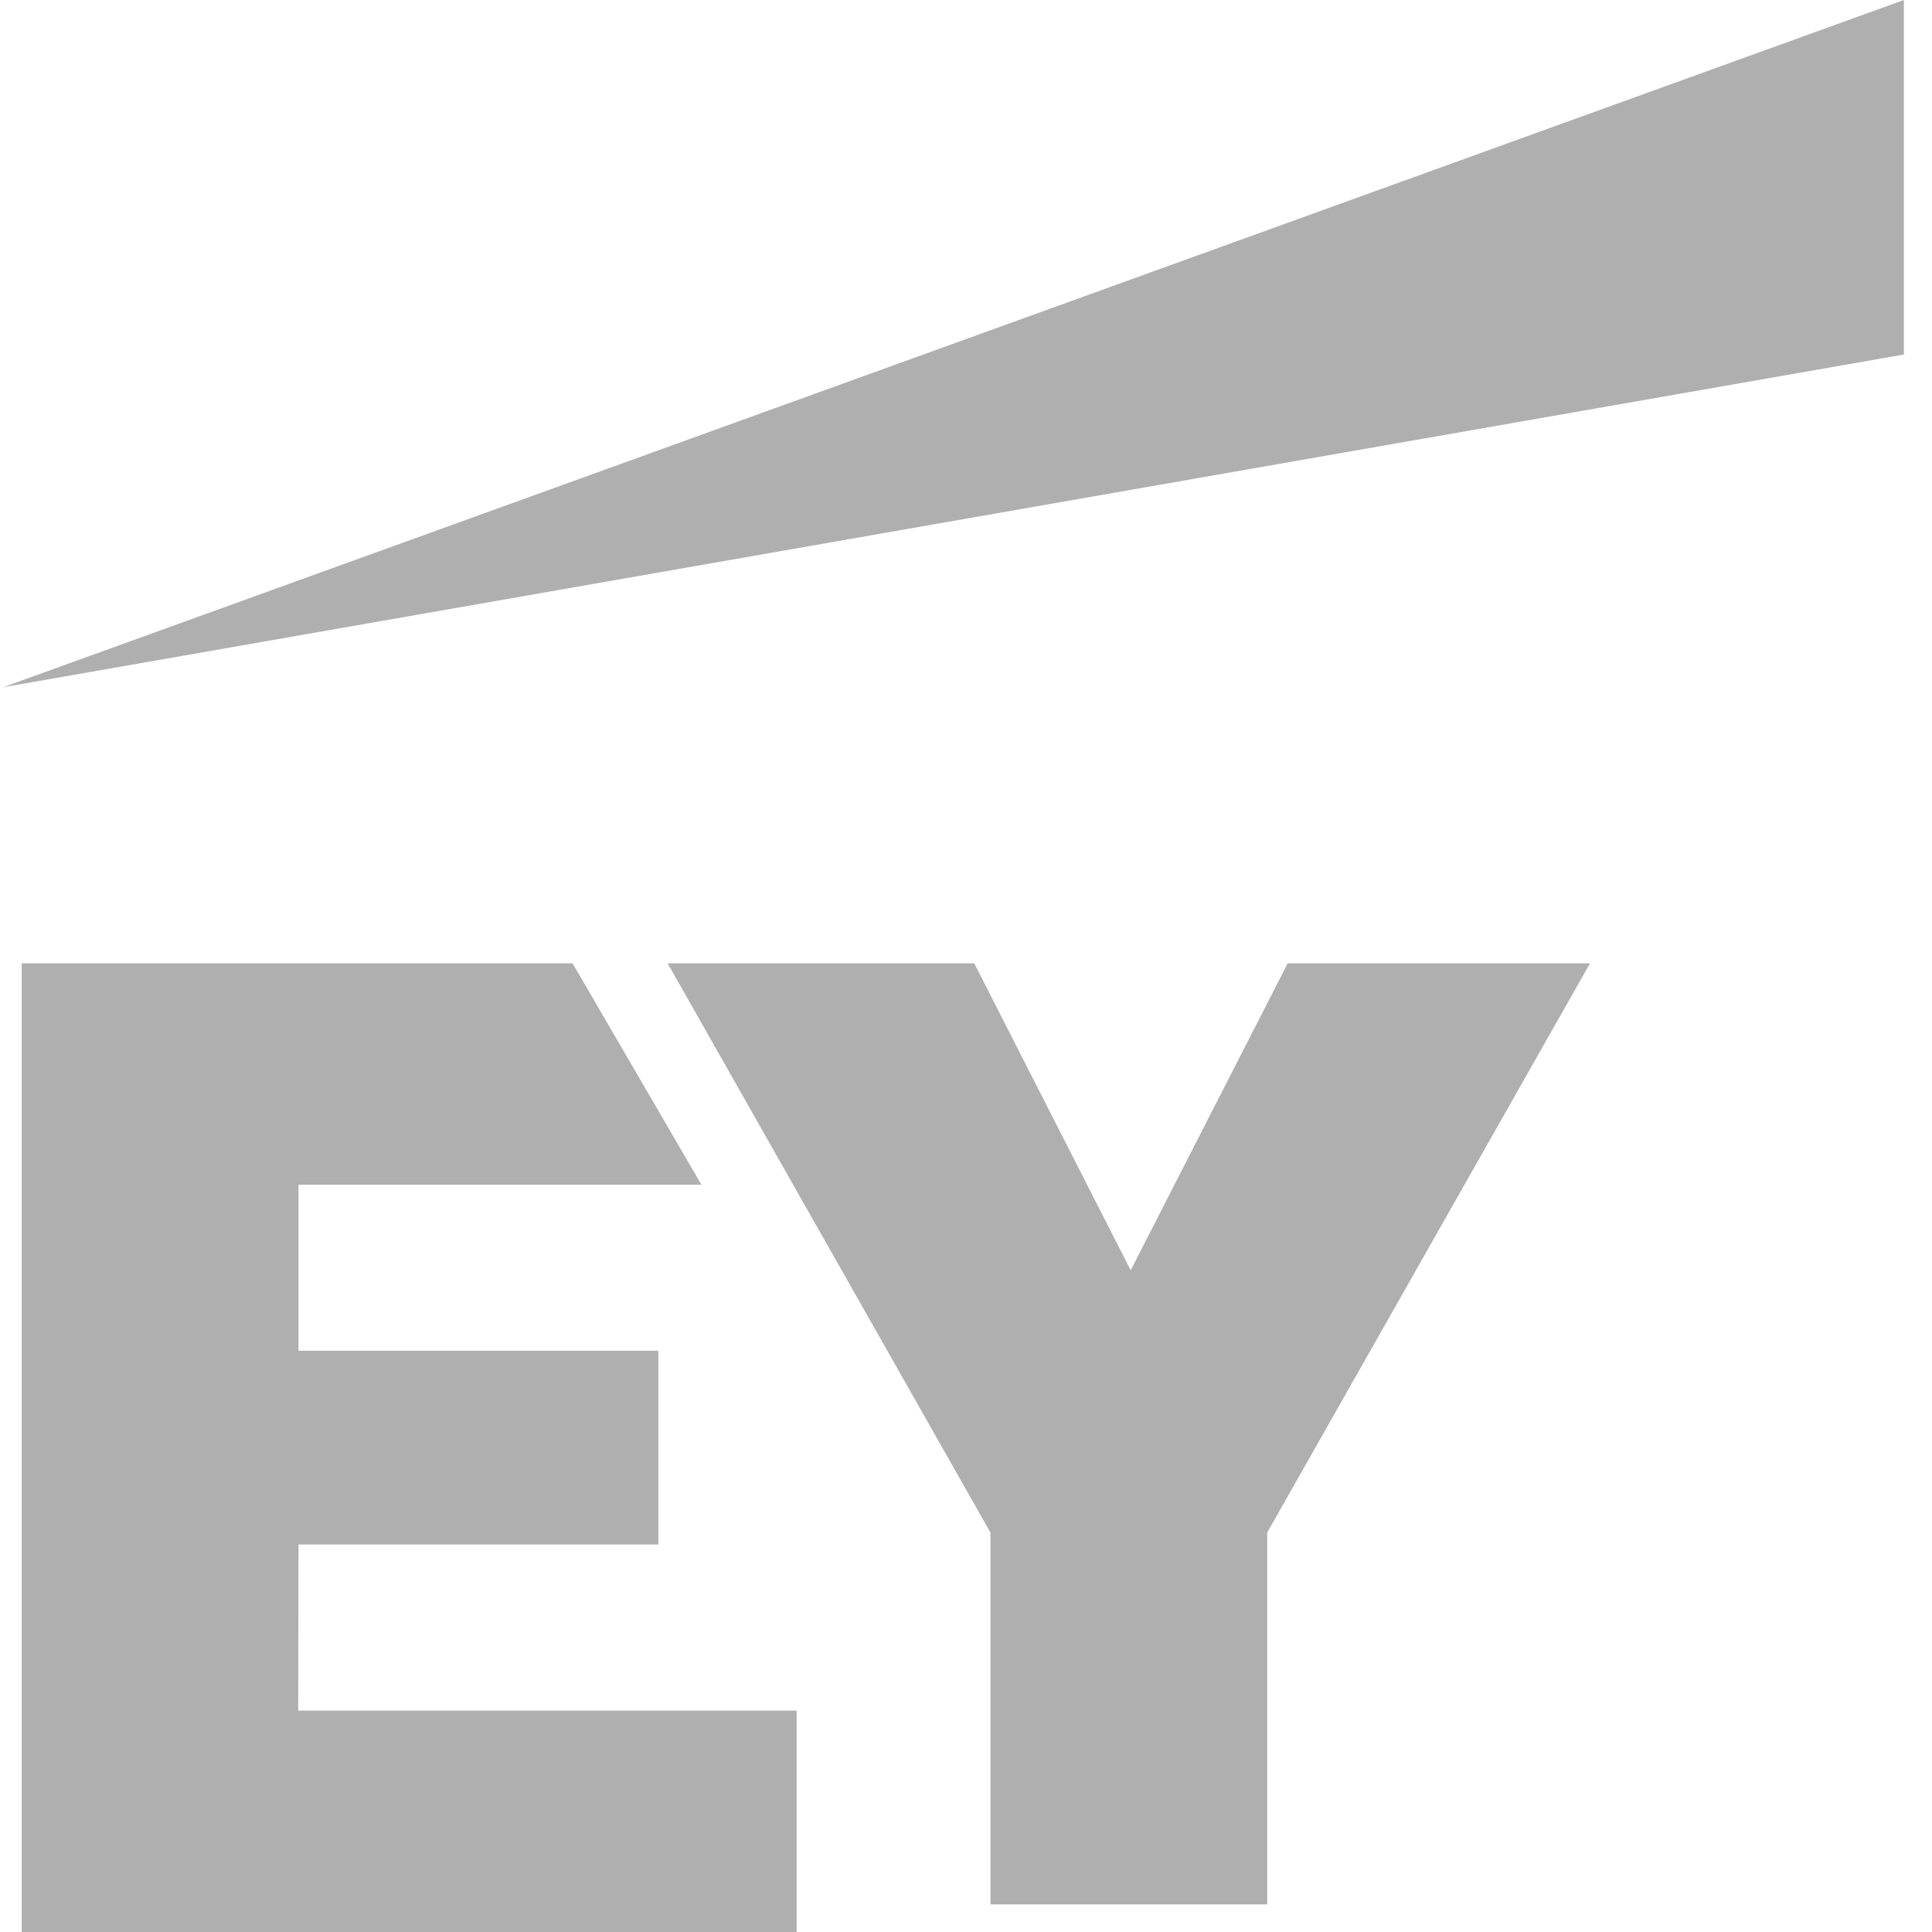
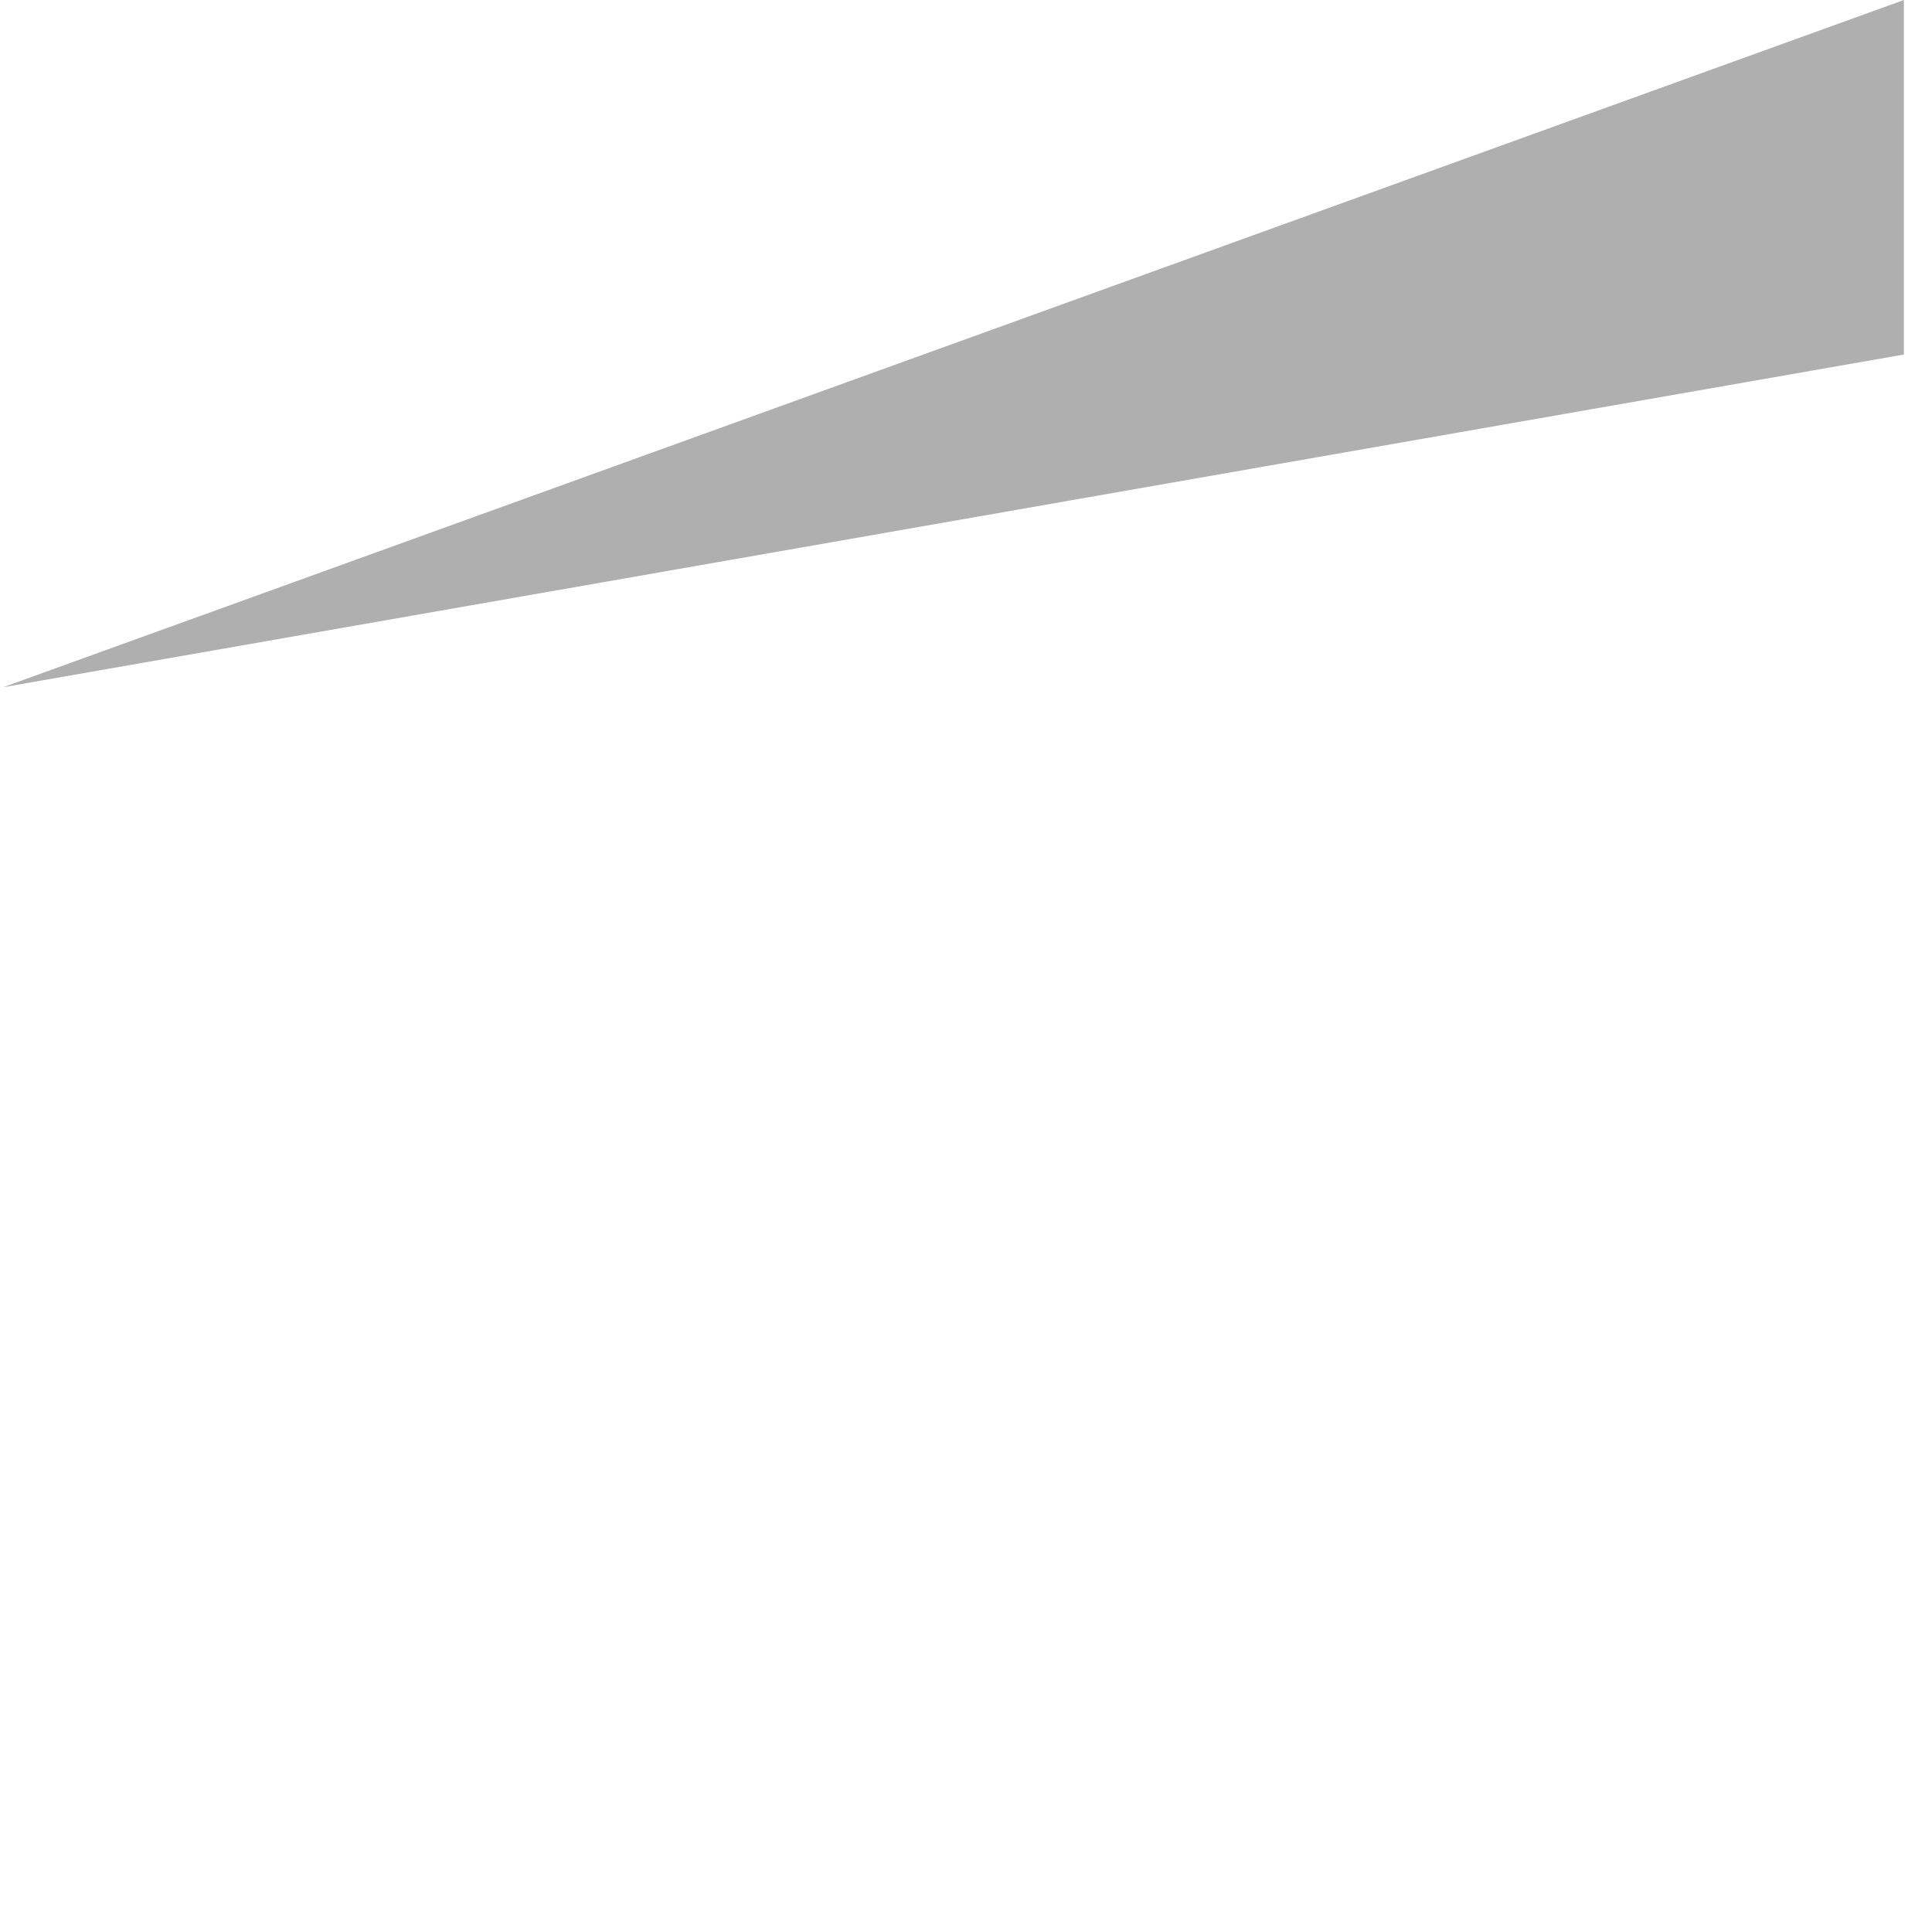
<svg xmlns="http://www.w3.org/2000/svg" id="Layer_1" data-name="Layer 1" viewBox="0 0 200 200">
  <defs>
    <style> .cls-1 { fill: #afafaf; fill-rule: evenodd; } </style>
  </defs>
-   <path class="cls-1" d="M30.87,177.08h51.6v22.92H2.25V99.72H59.27l13.34,22.92H30.9v17.19h37.25v20.06H30.9l-.03,17.19Zm102.43-77.36l-16.25,31.78-16.2-31.78h-31.74l33.42,58.93v38.49h28.65v-38.49l33.42-58.93h-31.3Z" />
  <path class="cls-1" d="M197.09,36.7V0L.33,71.14,197.09,36.7Z" />
</svg>